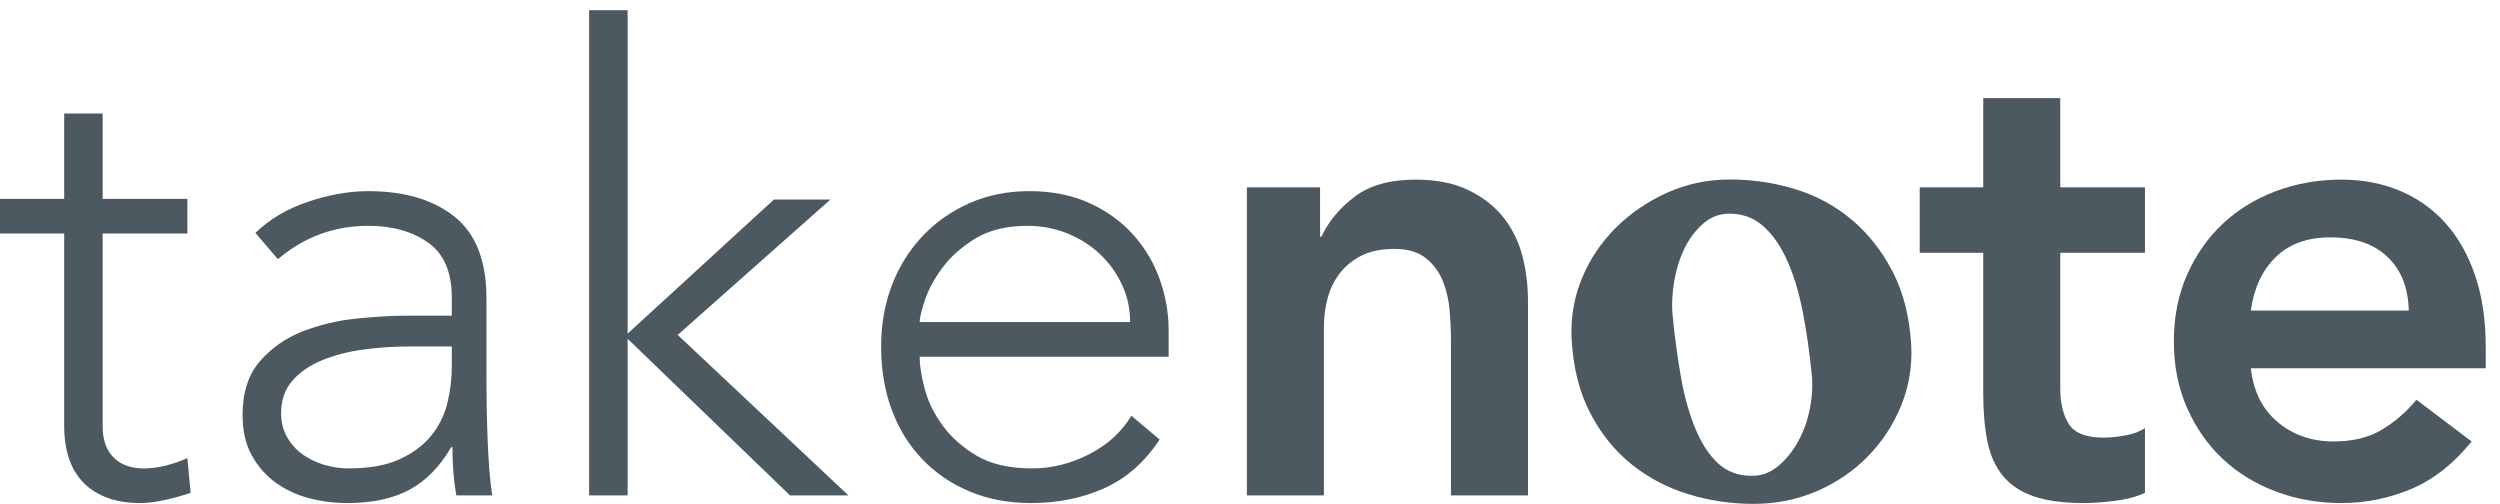
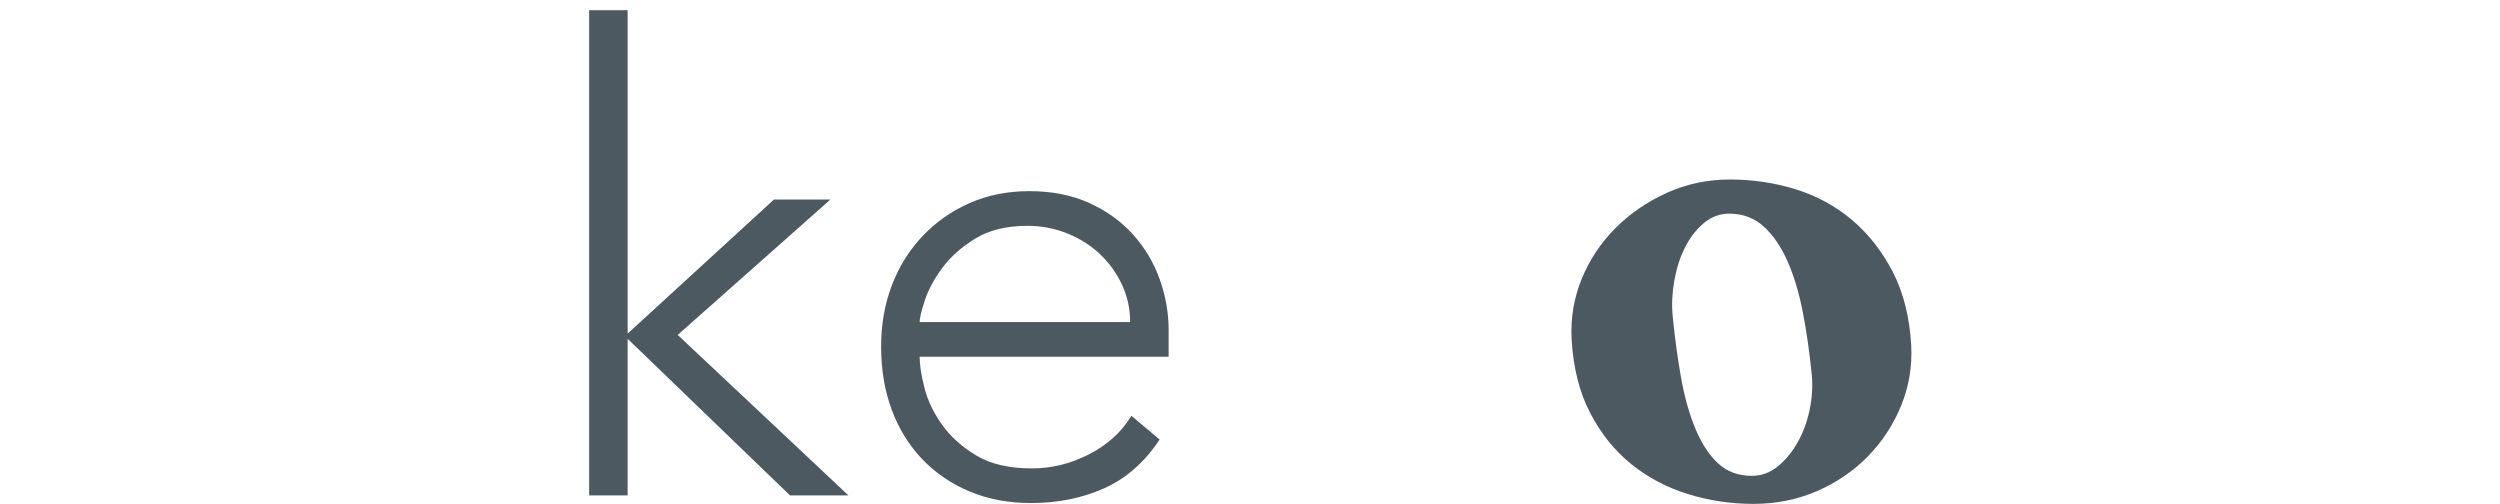
<svg xmlns="http://www.w3.org/2000/svg" width="129px" height="26px" viewBox="0 0 129 26">
  <title>Group</title>
  <desc>Created with Sketch.</desc>
  <defs />
  <g id="-" stroke="none" stroke-width="1" fill="none" fill-rule="evenodd">
    <g id="take-note-nocobrand-gray" fill="#4C5960">
      <g id="Group">
-         <path d="M9.669,12.049 L5.298,12.049 L5.298,22.017 C5.298,22.701 5.485,23.232 5.861,23.607 C6.236,23.982 6.756,24.17 7.417,24.17 C7.792,24.17 8.173,24.119 8.56,24.022 C8.946,23.922 9.316,23.796 9.669,23.64 L9.835,25.429 C9.459,25.561 9.029,25.682 8.544,25.792 C8.057,25.903 7.628,25.957 7.252,25.957 C6.546,25.957 5.938,25.852 5.431,25.645 C4.922,25.434 4.514,25.153 4.205,24.798 C3.897,24.445 3.67,24.032 3.526,23.559 C3.383,23.084 3.312,22.569 3.312,22.017 L3.312,12.049 L0,12.049 L0,10.262 L3.312,10.262 L3.312,5.859 L5.298,5.859 L5.298,10.262 L9.669,10.262 L9.669,12.049" id="Fill-1" />
-         <path d="M21.127,17.878 C20.288,17.878 19.477,17.935 18.693,18.045 C17.91,18.155 17.202,18.341 16.574,18.608 C15.945,18.872 15.443,19.225 15.067,19.667 C14.692,20.109 14.505,20.659 14.505,21.321 C14.505,21.785 14.609,22.2 14.819,22.564 C15.029,22.928 15.299,23.227 15.63,23.459 C15.961,23.69 16.33,23.865 16.739,23.987 C17.147,24.108 17.562,24.17 17.981,24.17 C19.04,24.17 19.912,24.017 20.598,23.707 C21.281,23.397 21.828,22.995 22.236,22.497 C22.644,22.001 22.926,21.438 23.081,20.81 C23.235,20.179 23.313,19.546 23.313,18.904 L23.313,17.878 L21.127,17.878 Z M25.101,19.136 C25.101,19.888 25.106,20.562 25.117,21.157 C25.128,21.753 25.145,22.306 25.167,22.812 C25.188,23.321 25.217,23.796 25.249,24.234 C25.282,24.677 25.332,25.118 25.399,25.561 L23.545,25.561 C23.411,24.812 23.345,23.982 23.345,23.076 L23.279,23.076 C22.705,24.07 21.993,24.798 21.143,25.262 C20.293,25.725 19.217,25.957 17.915,25.957 C17.252,25.957 16.601,25.876 15.961,25.709 C15.32,25.544 14.747,25.28 14.24,24.914 C13.731,24.55 13.318,24.081 12.997,23.507 C12.678,22.934 12.517,22.238 12.517,21.421 C12.517,20.252 12.815,19.325 13.412,18.641 C14.008,17.956 14.741,17.443 15.614,17.099 C16.486,16.76 17.412,16.538 18.395,16.439 C19.377,16.339 20.243,16.288 20.994,16.288 L23.313,16.288 L23.313,15.361 C23.313,14.037 22.903,13.089 22.087,12.515 C21.27,11.941 20.243,11.653 19.008,11.653 C17.241,11.653 15.685,12.227 14.339,13.375 L13.18,12.017 C13.908,11.311 14.813,10.774 15.895,10.41 C16.976,10.047 18.015,9.863 19.008,9.863 C20.862,9.863 22.341,10.3 23.445,11.173 C24.548,12.046 25.101,13.453 25.101,15.396 L25.101,19.136 Z" id="Fill-4" />
        <polyline id="Fill-5" points="30.399 0.526 32.386 0.526 32.386 17.215 39.936 10.295 42.85 10.295 34.969 17.282 43.777 25.561 40.763 25.561 32.386 17.482 32.386 25.561 30.399 25.561 30.399 0.526" />
        <path d="M58.314,16.619 C58.314,15.935 58.176,15.296 57.899,14.7 C57.623,14.103 57.248,13.579 56.774,13.127 C56.299,12.674 55.737,12.315 55.085,12.049 C54.434,11.785 53.744,11.653 53.015,11.653 C51.933,11.653 51.034,11.874 50.316,12.315 C49.599,12.757 49.031,13.264 48.612,13.838 C48.191,14.412 47.893,14.97 47.717,15.512 C47.54,16.051 47.453,16.423 47.453,16.619 L58.314,16.619 Z M59.837,22.68 C59.064,23.85 58.11,24.688 56.972,25.197 C55.835,25.703 54.583,25.957 53.215,25.957 C52.044,25.957 50.985,25.76 50.036,25.361 C49.086,24.965 48.269,24.407 47.585,23.69 C46.901,22.974 46.376,22.122 46.012,21.141 C45.647,20.157 45.466,19.071 45.466,17.878 C45.466,16.73 45.653,15.671 46.029,14.7 C46.403,13.728 46.934,12.884 47.618,12.168 C48.302,11.448 49.108,10.885 50.036,10.478 C50.963,10.068 51.99,9.863 53.115,9.863 C54.285,9.863 55.316,10.068 56.211,10.478 C57.106,10.885 57.855,11.426 58.463,12.1 C59.07,12.774 59.527,13.539 59.837,14.401 C60.145,15.261 60.301,16.134 60.301,17.018 L60.301,18.408 L47.453,18.408 C47.453,18.829 47.535,19.362 47.701,20.015 C47.866,20.664 48.17,21.3 48.612,21.917 C49.053,22.537 49.644,23.066 50.384,23.507 C51.122,23.949 52.077,24.17 53.247,24.17 C54.263,24.17 55.245,23.928 56.195,23.442 C57.143,22.955 57.872,22.295 58.38,21.454 L59.837,22.68 Z" id="Fill-6" />
-         <path d="M64.34,9.667 L68.116,9.667 L68.116,12.216 L68.182,12.216 C68.556,11.421 69.13,10.731 69.904,10.147 C70.676,9.562 71.725,9.268 73.05,9.268 C74.109,9.268 75.008,9.446 75.748,9.799 C76.487,10.152 77.089,10.615 77.553,11.189 C78.016,11.763 78.347,12.426 78.546,13.175 C78.745,13.927 78.844,14.711 78.844,15.528 L78.844,25.561 L74.87,25.561 L74.87,17.514 C74.87,17.072 74.848,16.581 74.804,16.04 C74.76,15.501 74.643,14.991 74.456,14.518 C74.269,14.043 73.977,13.645 73.579,13.326 C73.182,13.005 72.64,12.844 71.957,12.844 C71.294,12.844 70.736,12.954 70.285,13.175 C69.832,13.396 69.456,13.695 69.158,14.07 C68.861,14.444 68.645,14.876 68.513,15.361 C68.38,15.849 68.313,16.356 68.313,16.886 L68.313,25.561 L64.34,25.561 L64.34,9.667" id="Fill-7" />
        <path d="M86.311,16.31 C86.421,17.443 86.567,18.514 86.748,19.519 C86.929,20.526 87.18,21.405 87.499,22.162 C87.819,22.917 88.209,23.505 88.667,23.922 C89.127,24.343 89.703,24.553 90.399,24.553 C90.9,24.553 91.352,24.383 91.755,24.049 C92.159,23.712 92.499,23.294 92.777,22.79 C93.056,22.286 93.258,21.732 93.382,21.122 C93.507,20.516 93.542,19.918 93.487,19.33 C93.375,18.198 93.222,17.129 93.028,16.121 C92.833,15.115 92.57,14.234 92.236,13.48 C91.902,12.725 91.491,12.127 91.004,11.685 C90.518,11.246 89.926,11.025 89.231,11.025 C88.731,11.025 88.285,11.194 87.896,11.529 C87.506,11.866 87.187,12.283 86.936,12.787 C86.686,13.291 86.505,13.857 86.394,14.485 C86.283,15.115 86.254,15.725 86.311,16.31 Z M81.095,17.506 C81.039,16.414 81.213,15.377 81.616,14.391 C82.019,13.407 82.597,12.537 83.348,11.779 C84.1,11.025 84.983,10.419 85.996,9.955 C87.013,9.494 88.104,9.262 89.273,9.262 C90.441,9.262 91.567,9.432 92.653,9.766 C93.738,10.103 94.703,10.626 95.553,11.34 C96.4,12.054 97.102,12.943 97.658,14.014 C98.215,15.083 98.535,16.353 98.619,17.821 C98.674,18.91 98.5,19.947 98.098,20.934 C97.694,21.92 97.123,22.79 96.387,23.545 C95.65,24.3 94.773,24.898 93.758,25.34 C92.742,25.779 91.651,26 90.483,26 C89.314,26 88.188,25.83 87.103,25.496 C86.019,25.159 85.044,24.648 84.182,23.954 C83.32,23.262 82.611,22.381 82.054,21.311 C81.498,20.244 81.179,18.975 81.095,17.506 Z" id="Fill-9" />
-         <path d="M99.057,13.043 L99.057,9.667 L102.335,9.667 L102.335,5.064 L106.309,5.064 L106.309,9.667 L110.68,9.667 L110.68,13.043 L106.309,13.043 L106.309,19.998 C106.309,20.794 106.458,21.421 106.756,21.885 C107.054,22.349 107.644,22.58 108.529,22.58 C108.881,22.58 109.267,22.542 109.687,22.464 C110.106,22.386 110.438,22.26 110.68,22.084 L110.68,25.429 C110.261,25.628 109.747,25.766 109.14,25.841 C108.533,25.919 107.997,25.957 107.534,25.957 C106.475,25.957 105.609,25.841 104.935,25.609 C104.261,25.377 103.732,25.024 103.346,24.55 C102.959,24.076 102.694,23.486 102.551,22.779 C102.407,22.073 102.335,21.257 102.335,20.327 L102.335,13.043 L99.057,13.043" id="Fill-11" />
-         <path d="M124.29,16.024 C124.269,14.855 123.904,13.933 123.198,13.259 C122.492,12.585 121.509,12.248 120.25,12.248 C119.058,12.248 118.115,12.59 117.419,13.275 C116.725,13.959 116.299,14.876 116.144,16.024 L124.29,16.024 Z M116.144,19.004 C116.277,20.195 116.741,21.122 117.535,21.785 C118.329,22.448 119.29,22.779 120.416,22.779 C121.41,22.779 122.243,22.575 122.915,22.165 C123.589,21.758 124.18,21.246 124.688,20.626 L127.536,22.779 C126.608,23.928 125.571,24.744 124.422,25.23 C123.274,25.714 122.073,25.957 120.814,25.957 C119.621,25.957 118.495,25.76 117.436,25.361 C116.375,24.965 115.459,24.401 114.687,23.674 C113.913,22.944 113.302,22.068 112.849,21.041 C112.397,20.015 112.17,18.872 112.17,17.613 C112.17,16.356 112.397,15.213 112.849,14.186 C113.302,13.159 113.913,12.283 114.687,11.553 C115.459,10.825 116.375,10.262 117.436,9.863 C118.495,9.467 119.621,9.268 120.814,9.268 C121.917,9.268 122.927,9.462 123.843,9.847 C124.759,10.235 125.543,10.793 126.194,11.521 C126.845,12.248 127.353,13.149 127.718,14.218 C128.081,15.291 128.264,16.52 128.264,17.91 L128.264,19.004 L116.144,19.004 Z" id="Fill-12" />
      </g>
    </g>
  </g>
</svg>